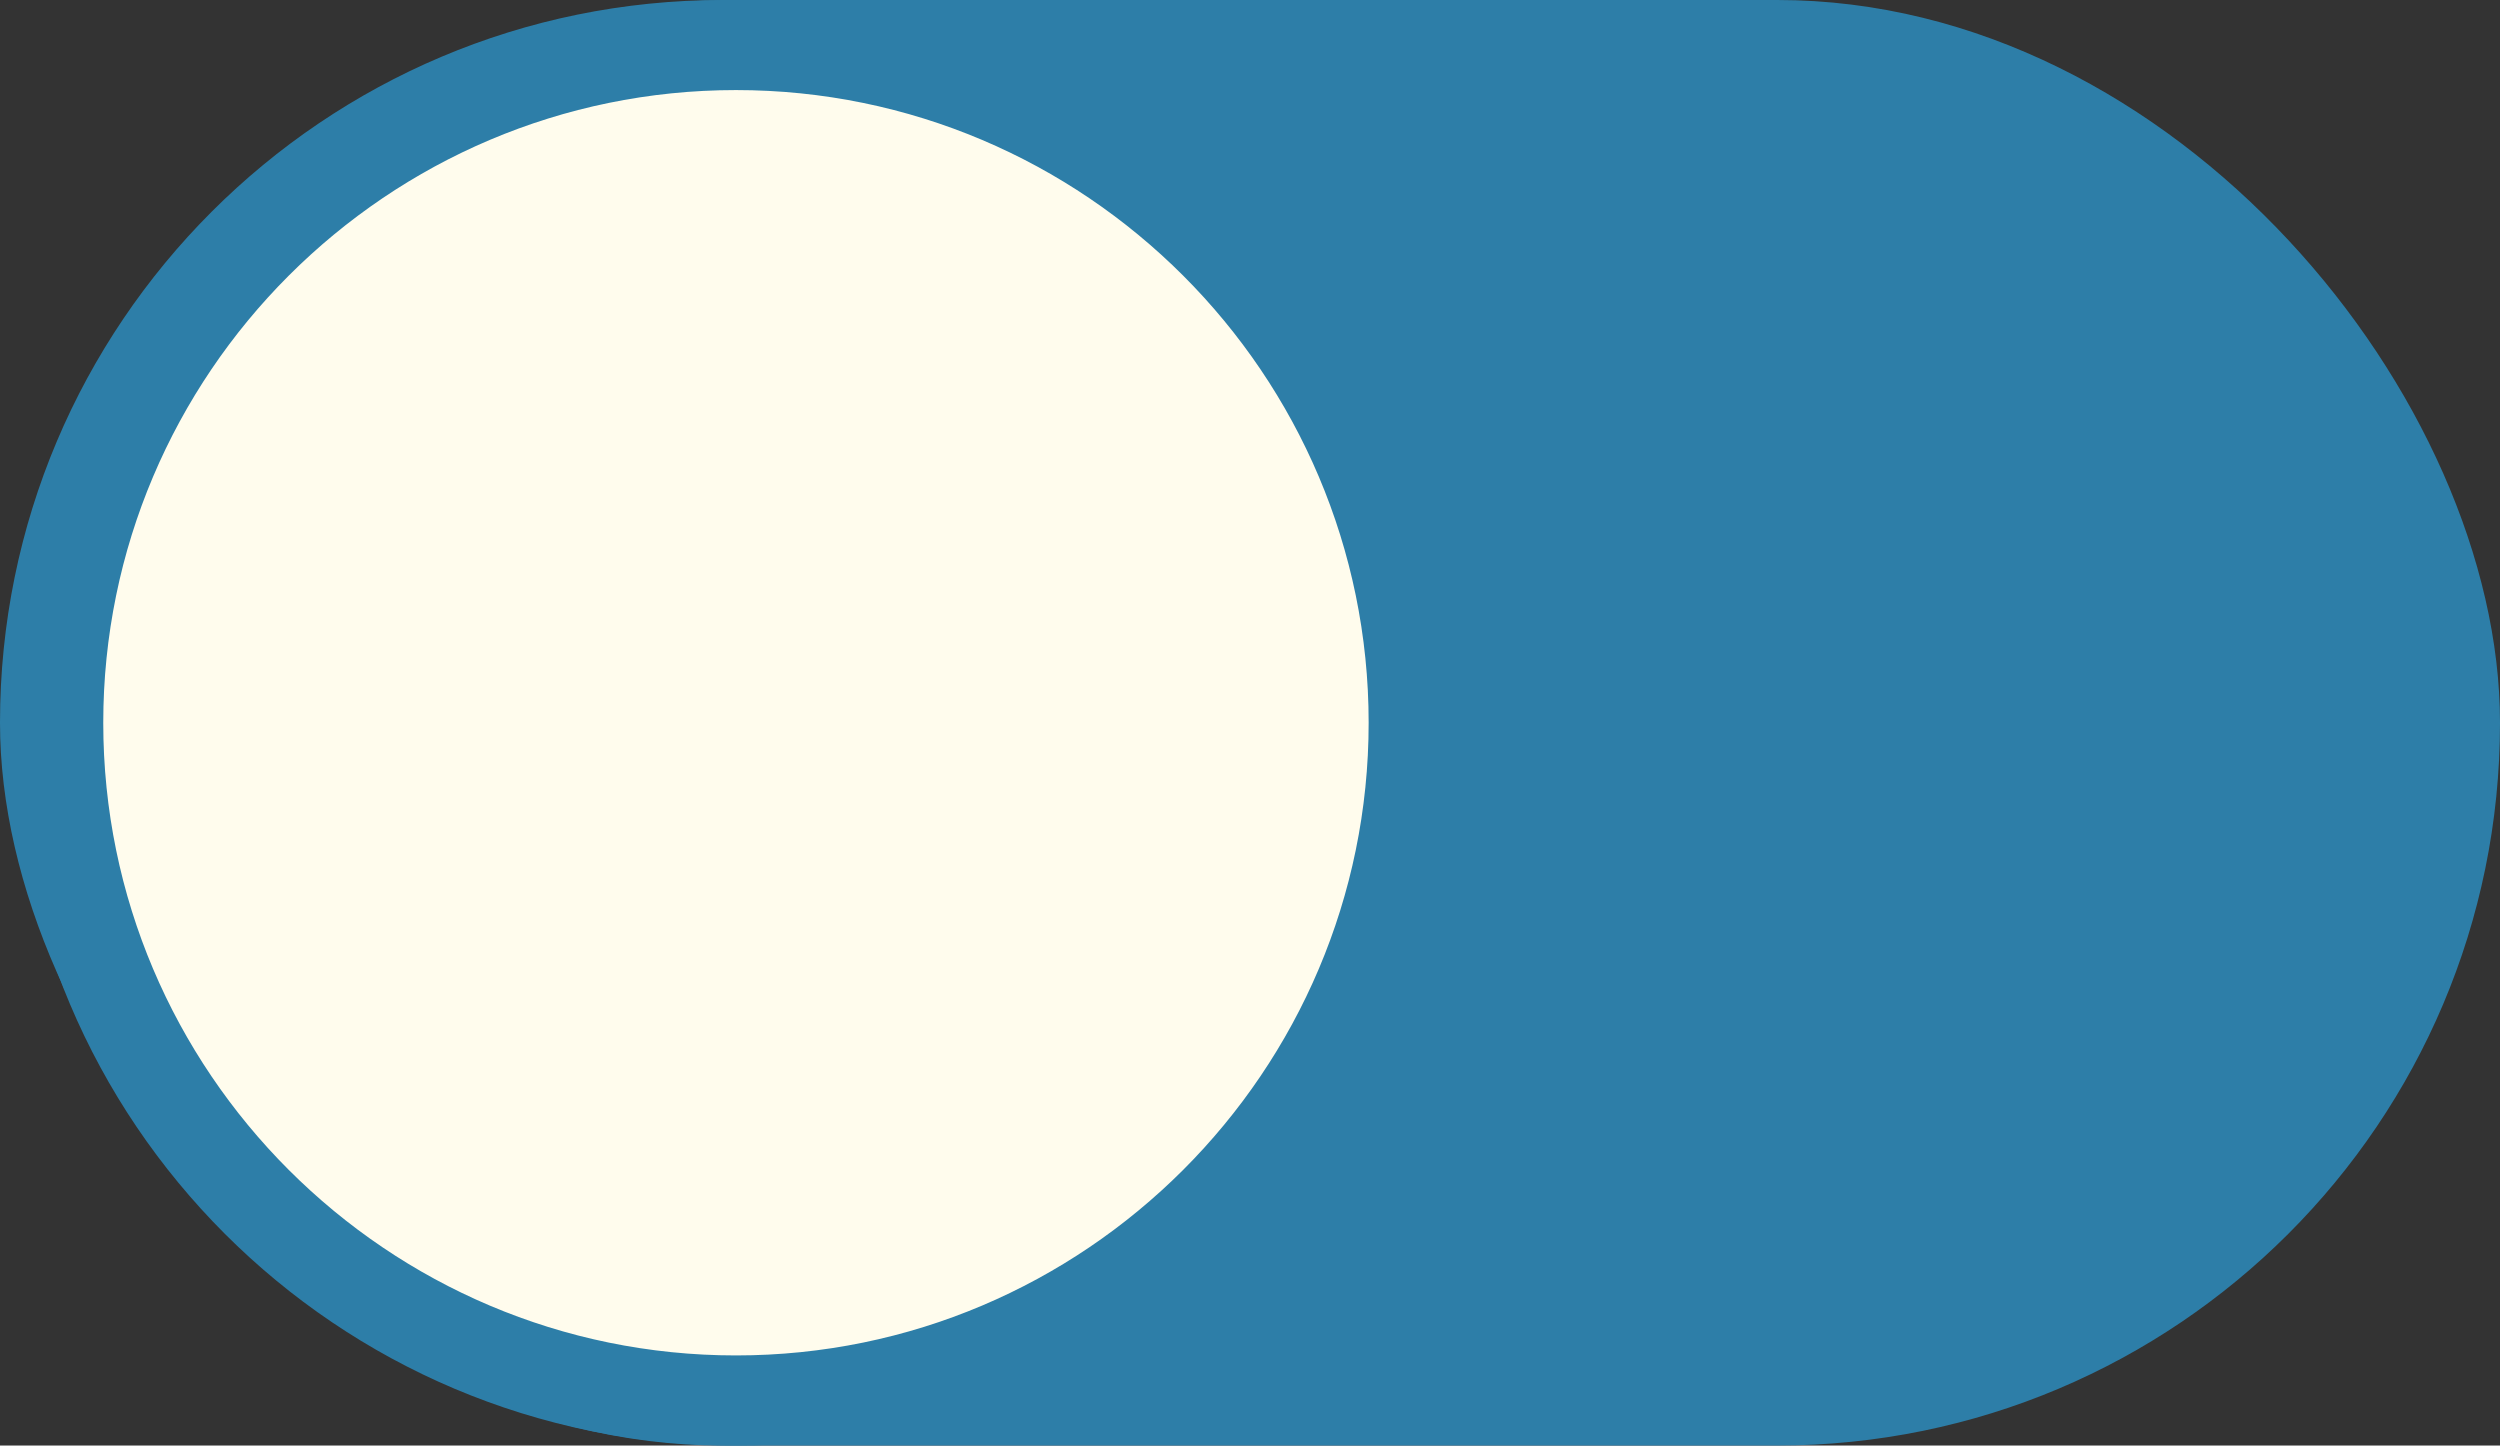
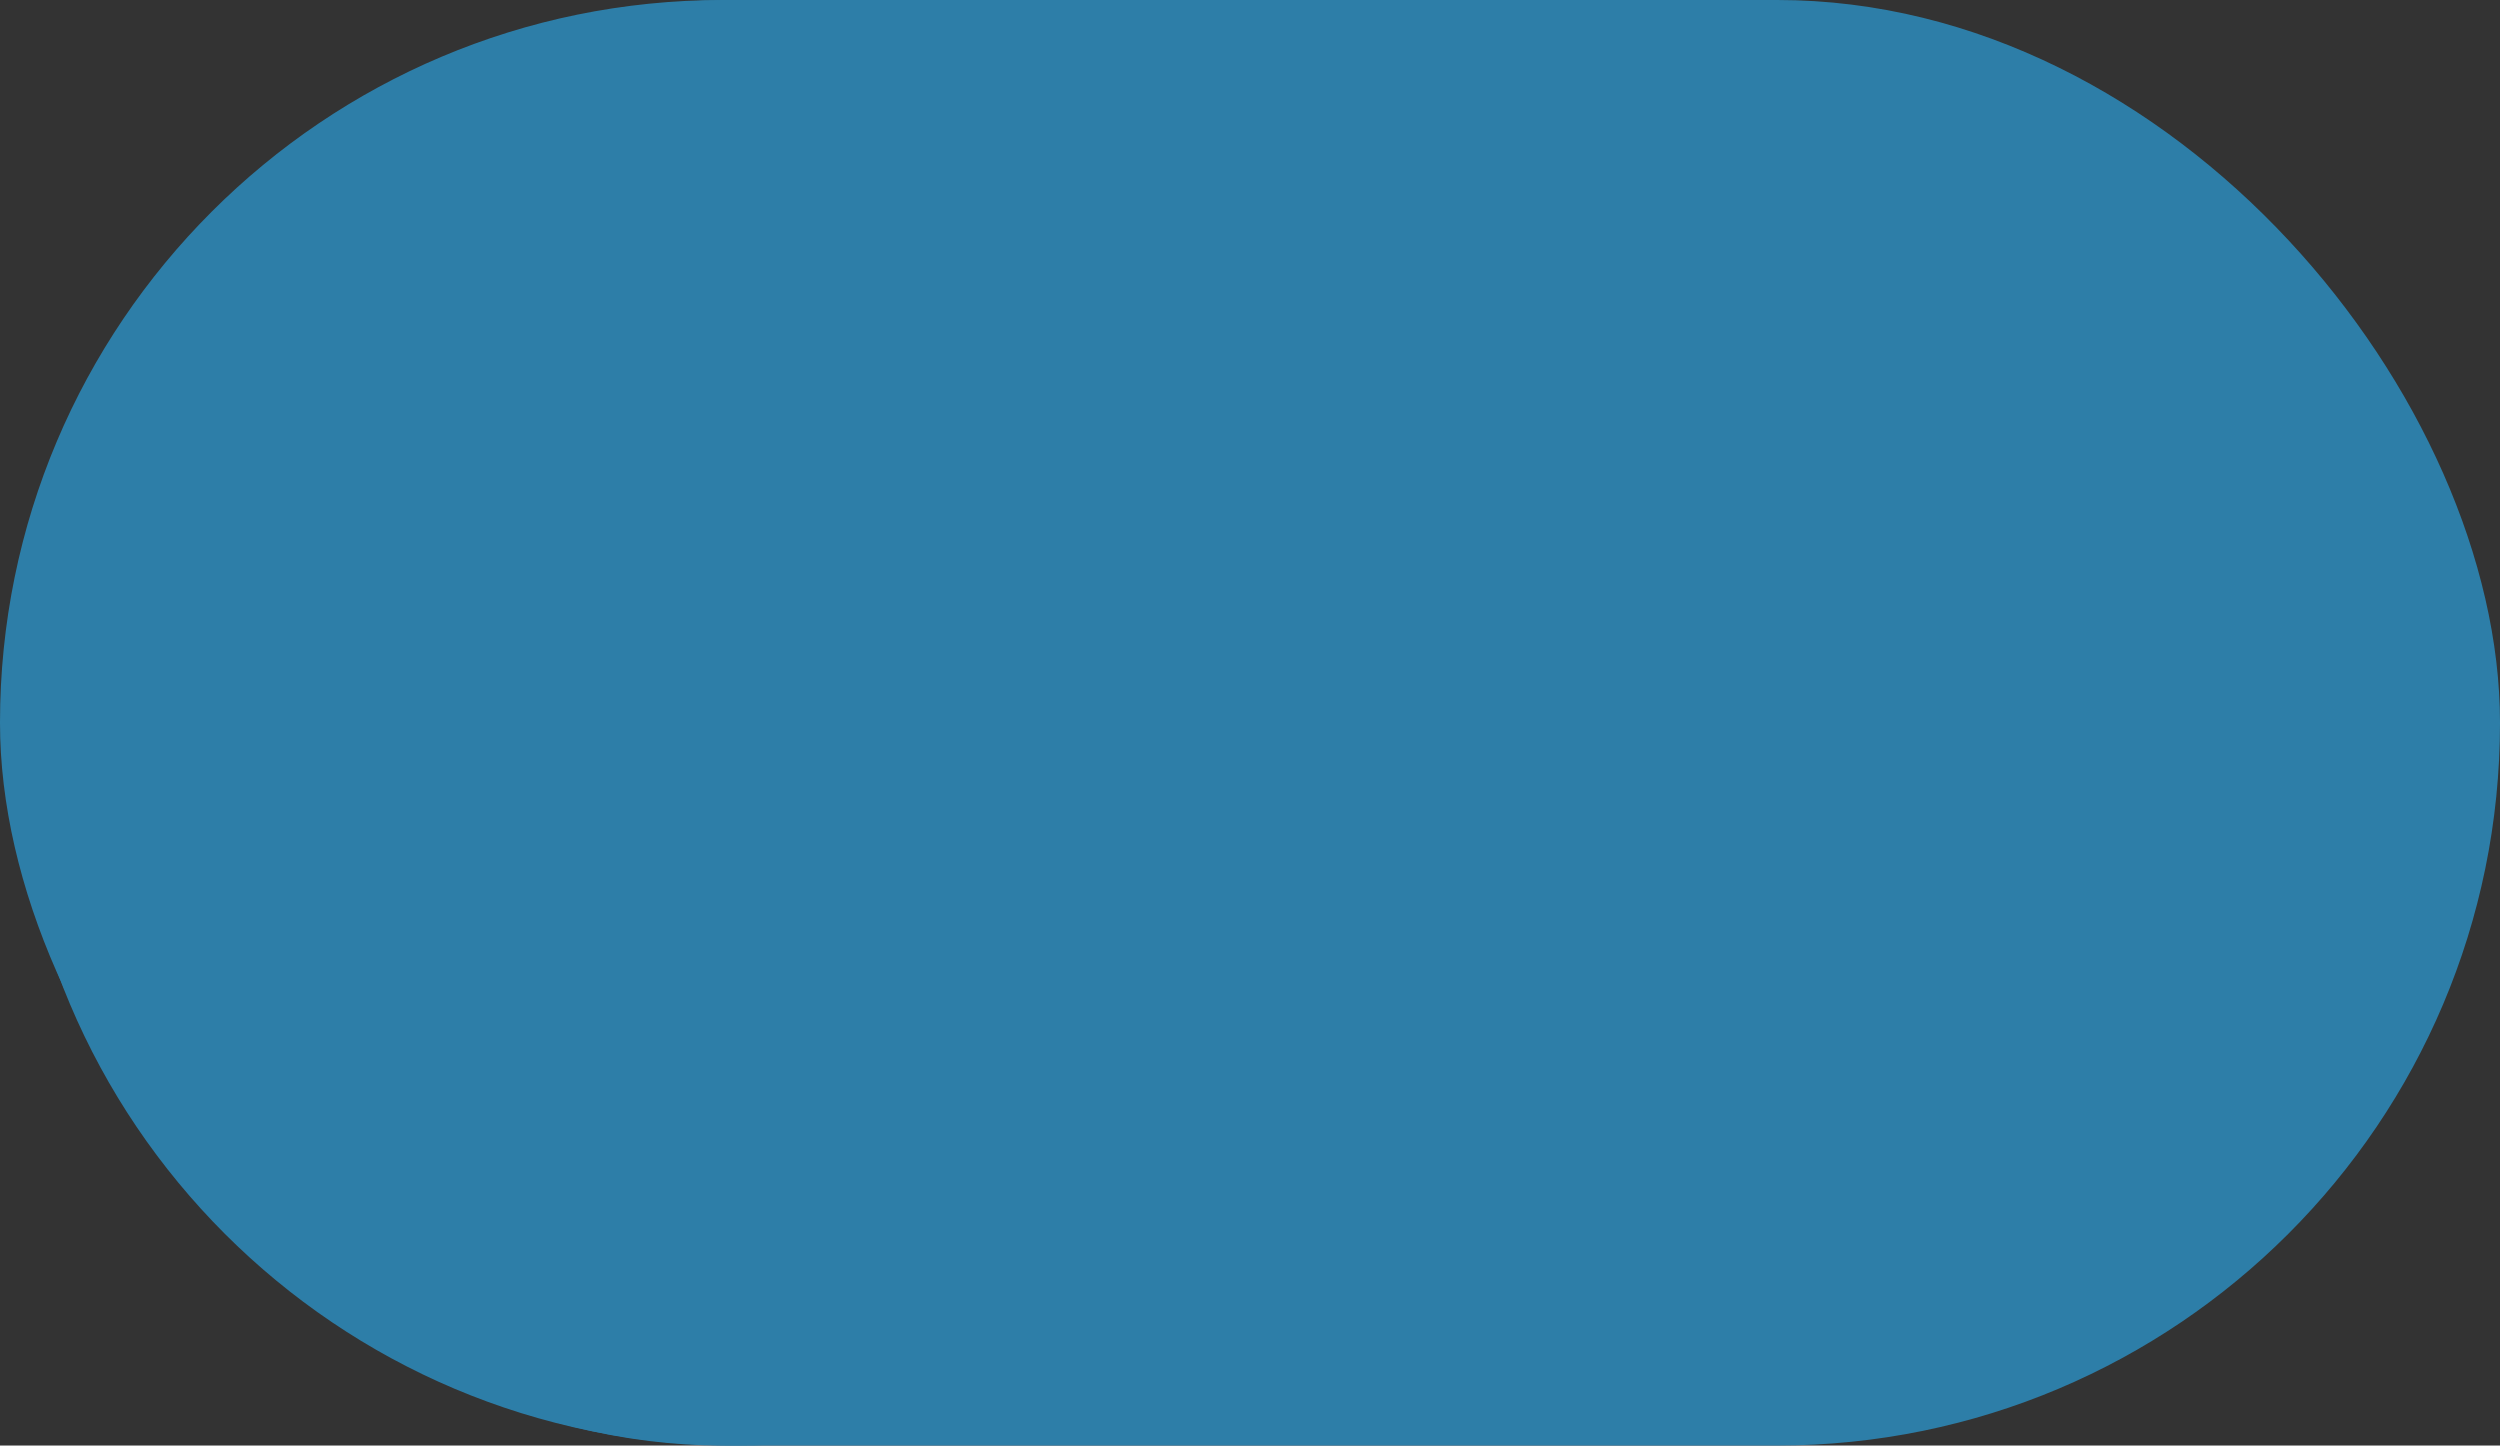
<svg xmlns="http://www.w3.org/2000/svg" id="_レイヤー_2" width="91.784" height="53.071" viewBox="0 0 91.784 53.071">
  <rect x="0" y="0" width="91.784" height="53.071" fill="#333333" stroke="none" />
  <defs>
    <style>.cls-1{fill:#2d7ea8;}.cls-1,.cls-2{stroke-width:0px;}.cls-2{fill:#fffced;}</style>
  </defs>
  <g id="_レイヤー_1-2">
    <rect class="cls-1" x="0" y="0" width="91.784" height="53.071" rx="26.536" ry="26.536" />
-     <path class="cls-2" d="M27.02,51.418c-13.72,0-24.882-11.162-24.882-24.882C2.138,12.815,13.3,1.653,27.02,1.653s24.882,11.162,24.882,24.883c0,13.72-11.162,24.882-24.882,24.882Z" />
    <path class="cls-1" d="M27.02,3.307c12.808,0,23.228,10.42,23.228,23.228s-10.42,23.228-23.228,23.228S3.791,39.344,3.791,26.536,14.211,3.307,27.02,3.307M27.02,0h-0C12.364,0,.484,11.88.484,26.536v0c0,14.655,11.88,26.536,26.536,26.536h0c14.655,0,26.536-11.88,26.536-26.536v-0C53.555,11.88,41.675,0,27.02,0h0Z" />
  </g>
</svg>